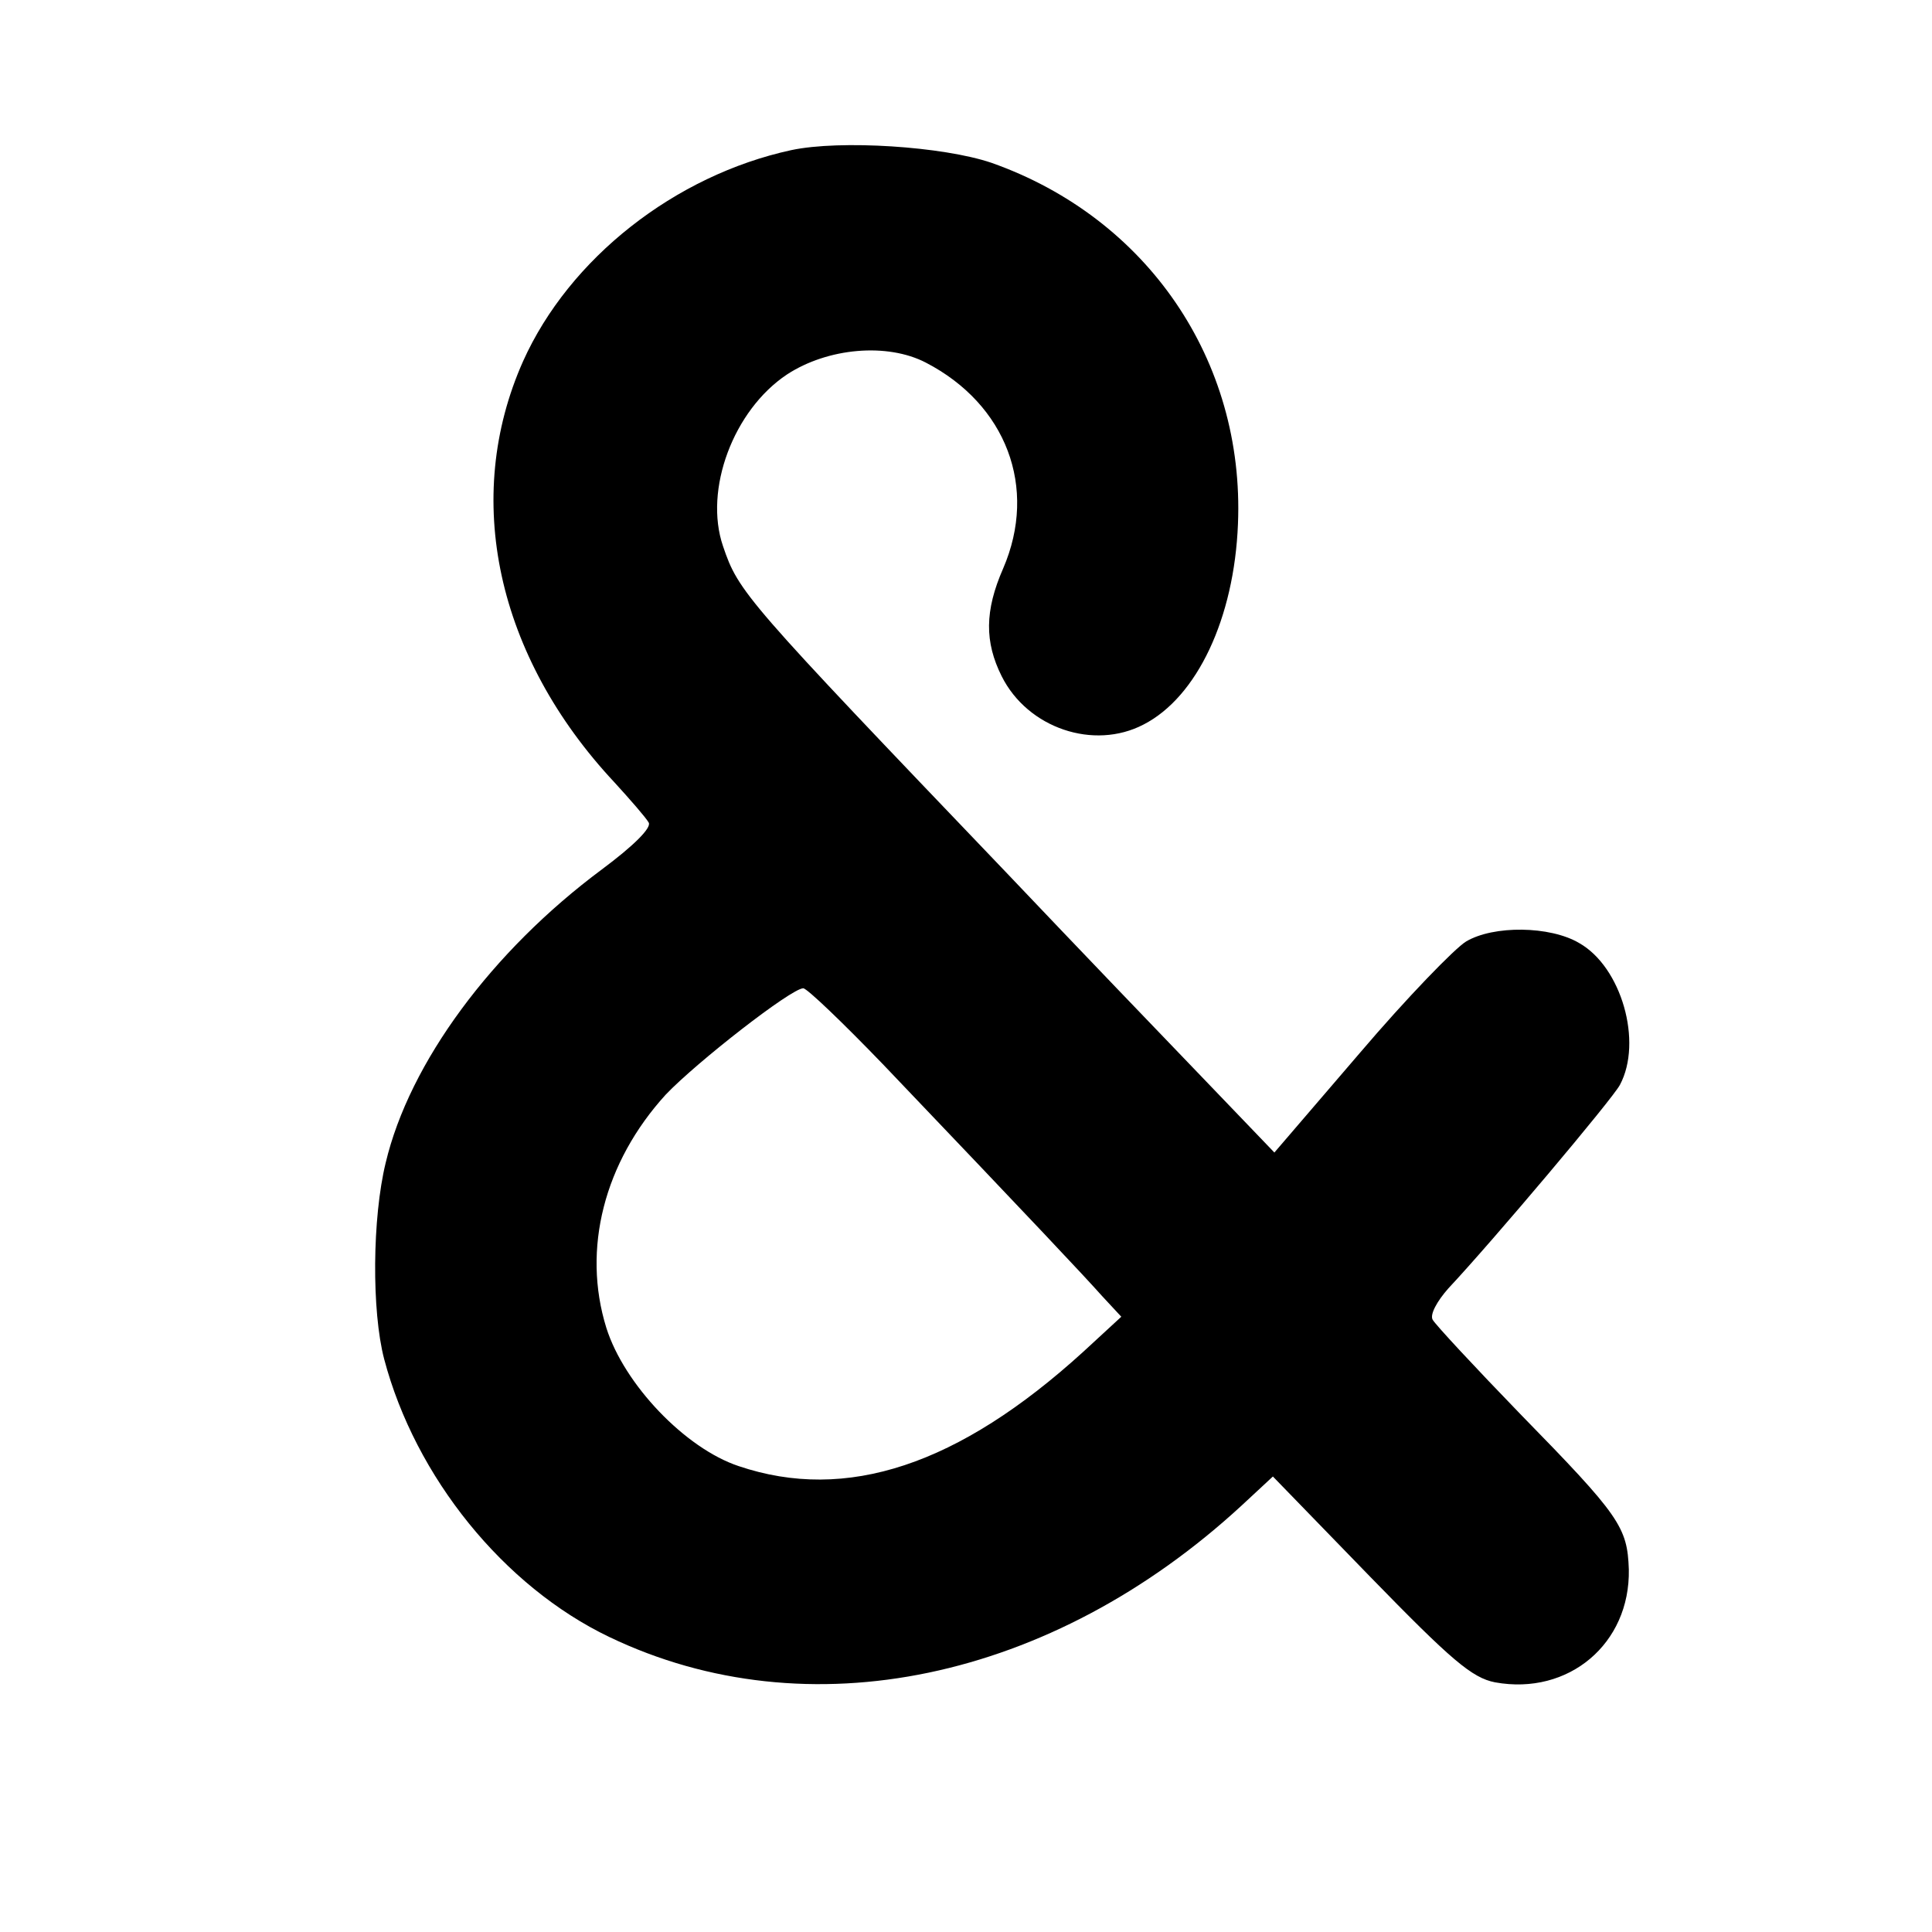
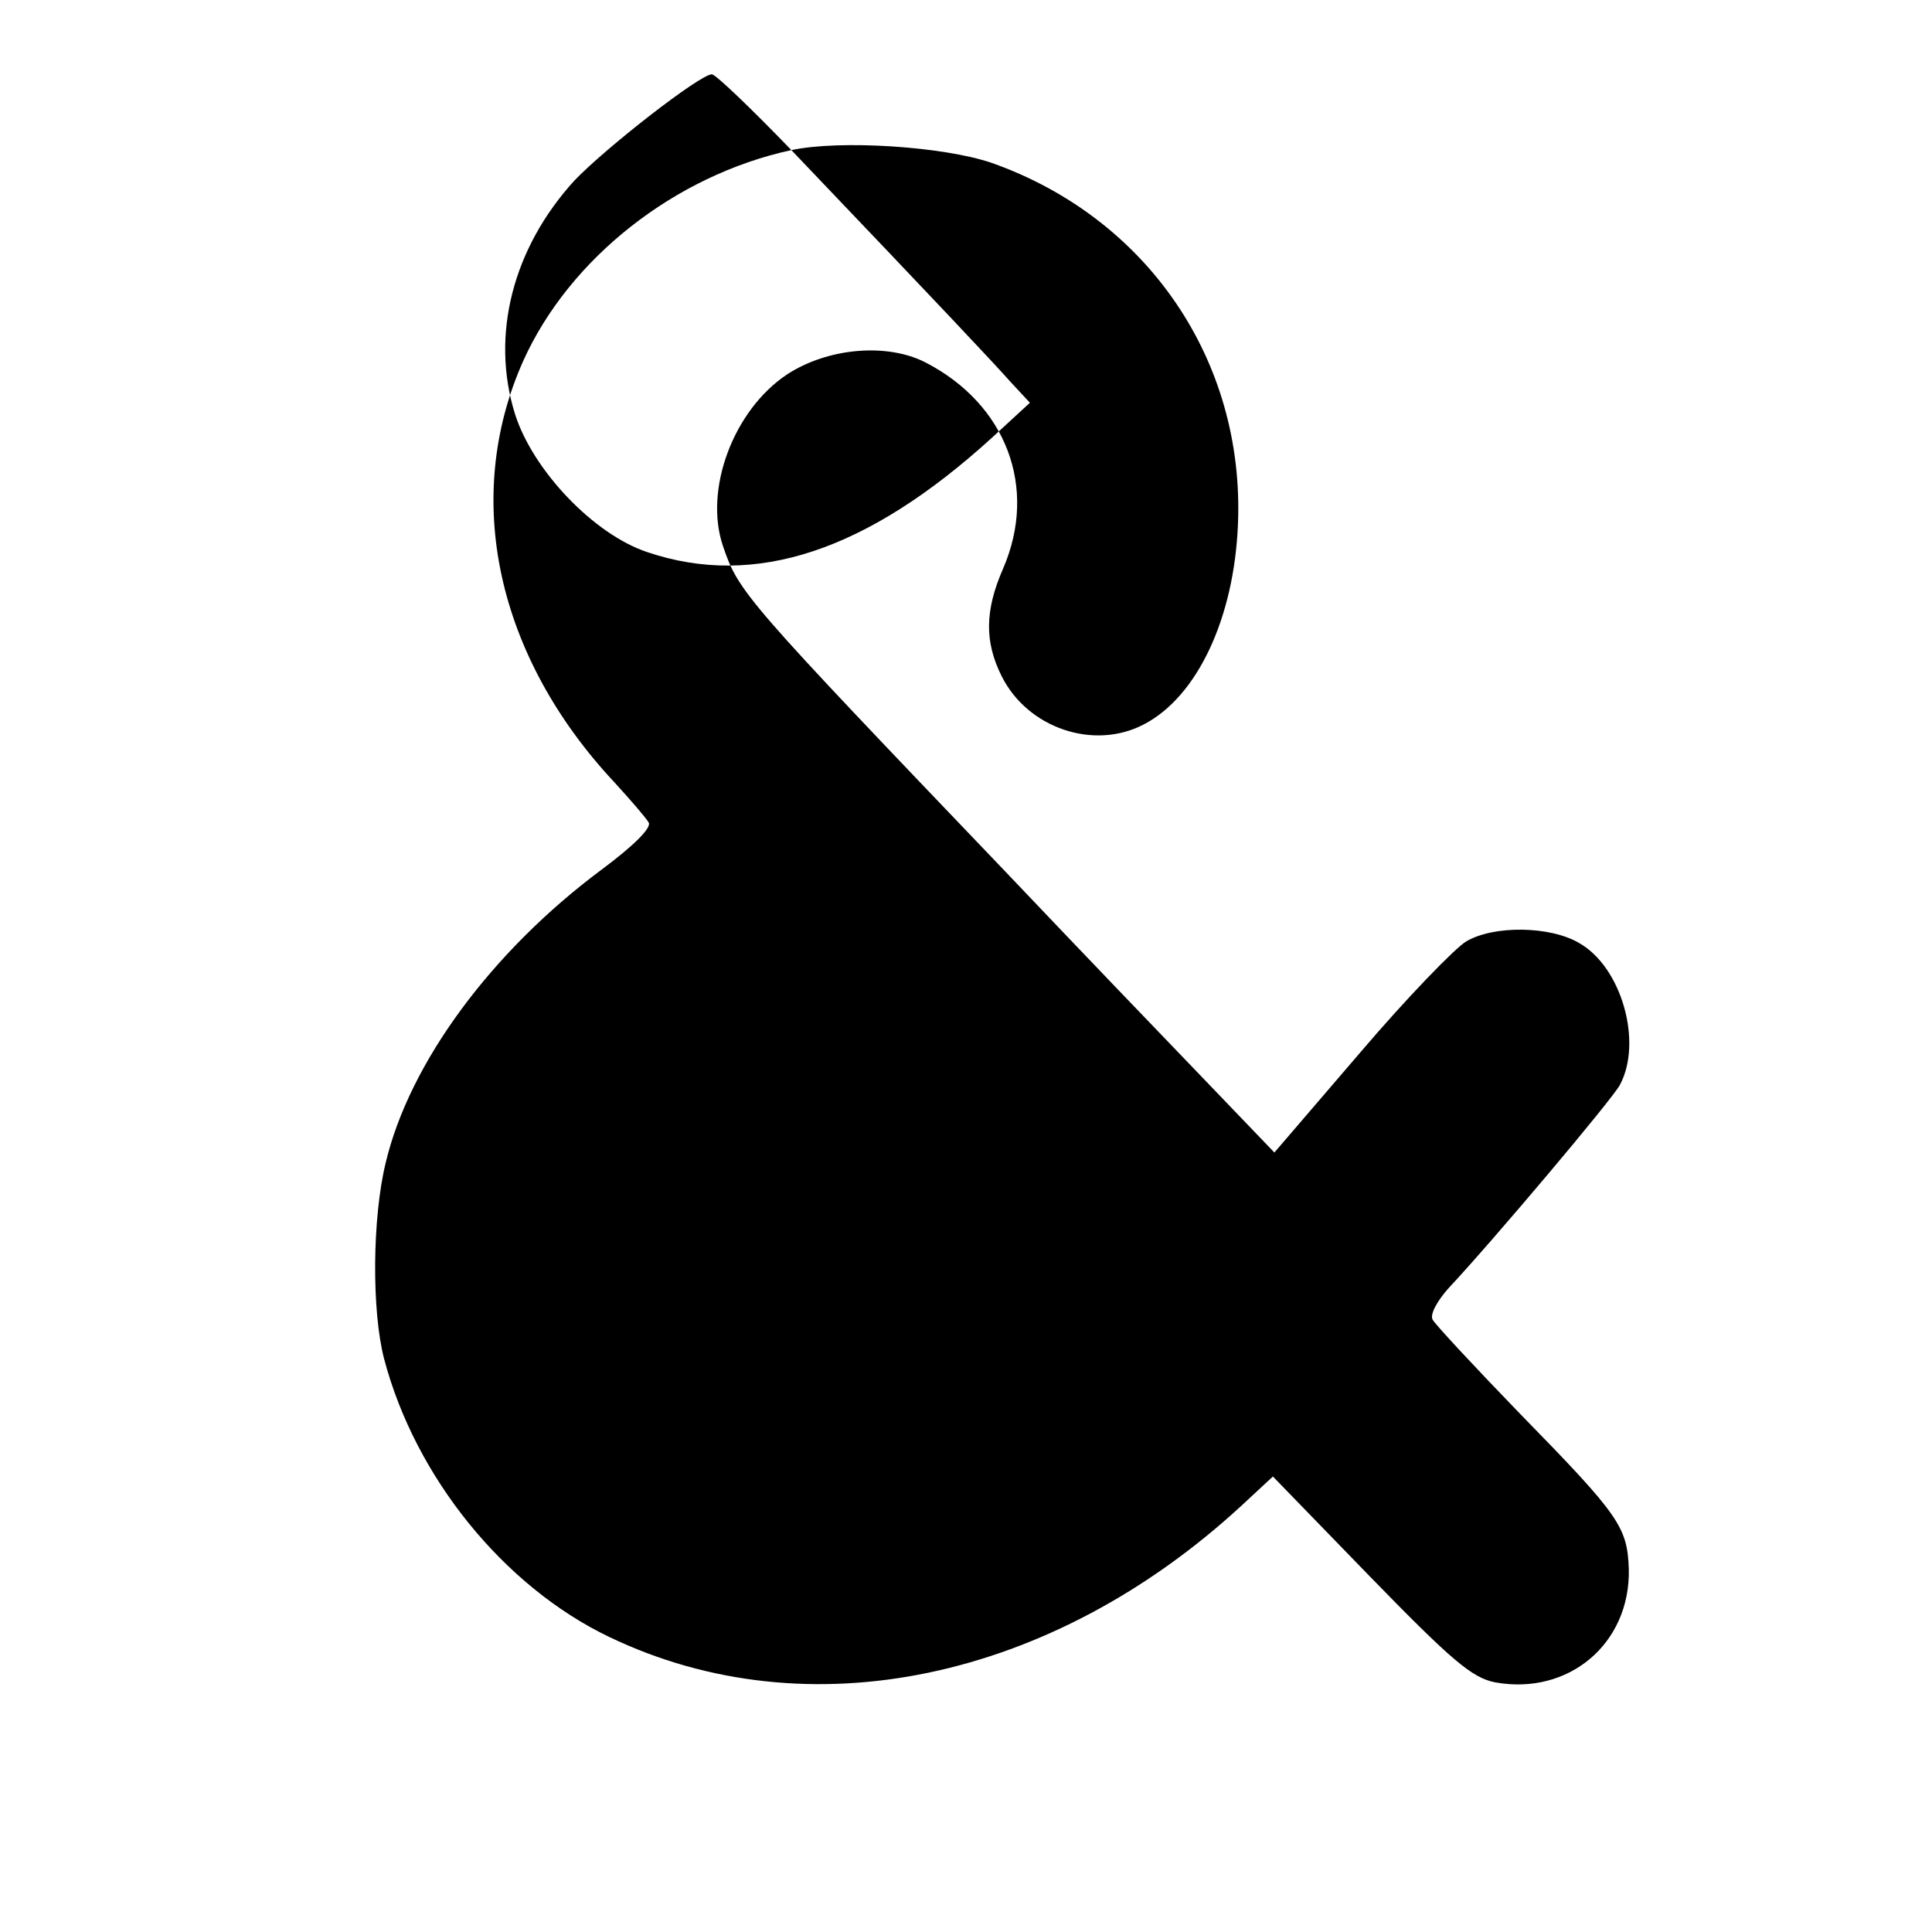
<svg xmlns="http://www.w3.org/2000/svg" version="1.0" width="260pt" height="260pt" viewBox="0 0 260 260" preserveAspectRatio="xMidYMid meet">
  <g transform="translate(0,260) scale(0.1,-0.1)" fill="#000000" stroke="none">
-     <path d="M1065 2398 c-157 -34 -299 -146 -361 -284 -82 -184 -36 -397 123 -567 21 -23 42 -47 46 -54 4 -7 -20 -31 -63 -63 -148 -110 -259 -260 -291 -395 -18 -74 -19 -199 -2 -264 42 -159 161 -306 303 -374 267 -128 595 -59 851 177 l42 39 131 -135 c109 -112 137 -136 168 -142 99 -18 182 52 180 152 -2 57 -12 72 -146 209 -61 63 -114 120 -118 127 -4 7 6 25 21 42 60 64 221 255 231 274 31 58 2 159 -55 191 -39 23 -115 24 -152 2 -15 -9 -80 -76 -143 -150 l-115 -134 -95 99 c-52 54 -172 179 -266 278 -352 368 -360 377 -381 439 -26 76 14 183 86 231 55 36 135 43 187 16 108 -56 151 -168 104 -277 -25 -57 -25 -99 -2 -145 35 -70 124 -100 191 -65 72 37 122 143 127 270 9 220 -122 412 -332 486 -65 22 -203 31 -269 17z m123 -1230 c208 -218 270 -284 295 -312 l26 -28 -51 -47 c-168 -153 -319 -203 -464 -154 -72 24 -154 110 -178 186 -33 106 -3 223 80 314 42 44 169 143 185 143 5 0 53 -46 107 -102z" />
+     <path d="M1065 2398 c-157 -34 -299 -146 -361 -284 -82 -184 -36 -397 123 -567 21 -23 42 -47 46 -54 4 -7 -20 -31 -63 -63 -148 -110 -259 -260 -291 -395 -18 -74 -19 -199 -2 -264 42 -159 161 -306 303 -374 267 -128 595 -59 851 177 l42 39 131 -135 c109 -112 137 -136 168 -142 99 -18 182 52 180 152 -2 57 -12 72 -146 209 -61 63 -114 120 -118 127 -4 7 6 25 21 42 60 64 221 255 231 274 31 58 2 159 -55 191 -39 23 -115 24 -152 2 -15 -9 -80 -76 -143 -150 l-115 -134 -95 99 c-52 54 -172 179 -266 278 -352 368 -360 377 -381 439 -26 76 14 183 86 231 55 36 135 43 187 16 108 -56 151 -168 104 -277 -25 -57 -25 -99 -2 -145 35 -70 124 -100 191 -65 72 37 122 143 127 270 9 220 -122 412 -332 486 -65 22 -203 31 -269 17z c208 -218 270 -284 295 -312 l26 -28 -51 -47 c-168 -153 -319 -203 -464 -154 -72 24 -154 110 -178 186 -33 106 -3 223 80 314 42 44 169 143 185 143 5 0 53 -46 107 -102z" />
  </g>
</svg>